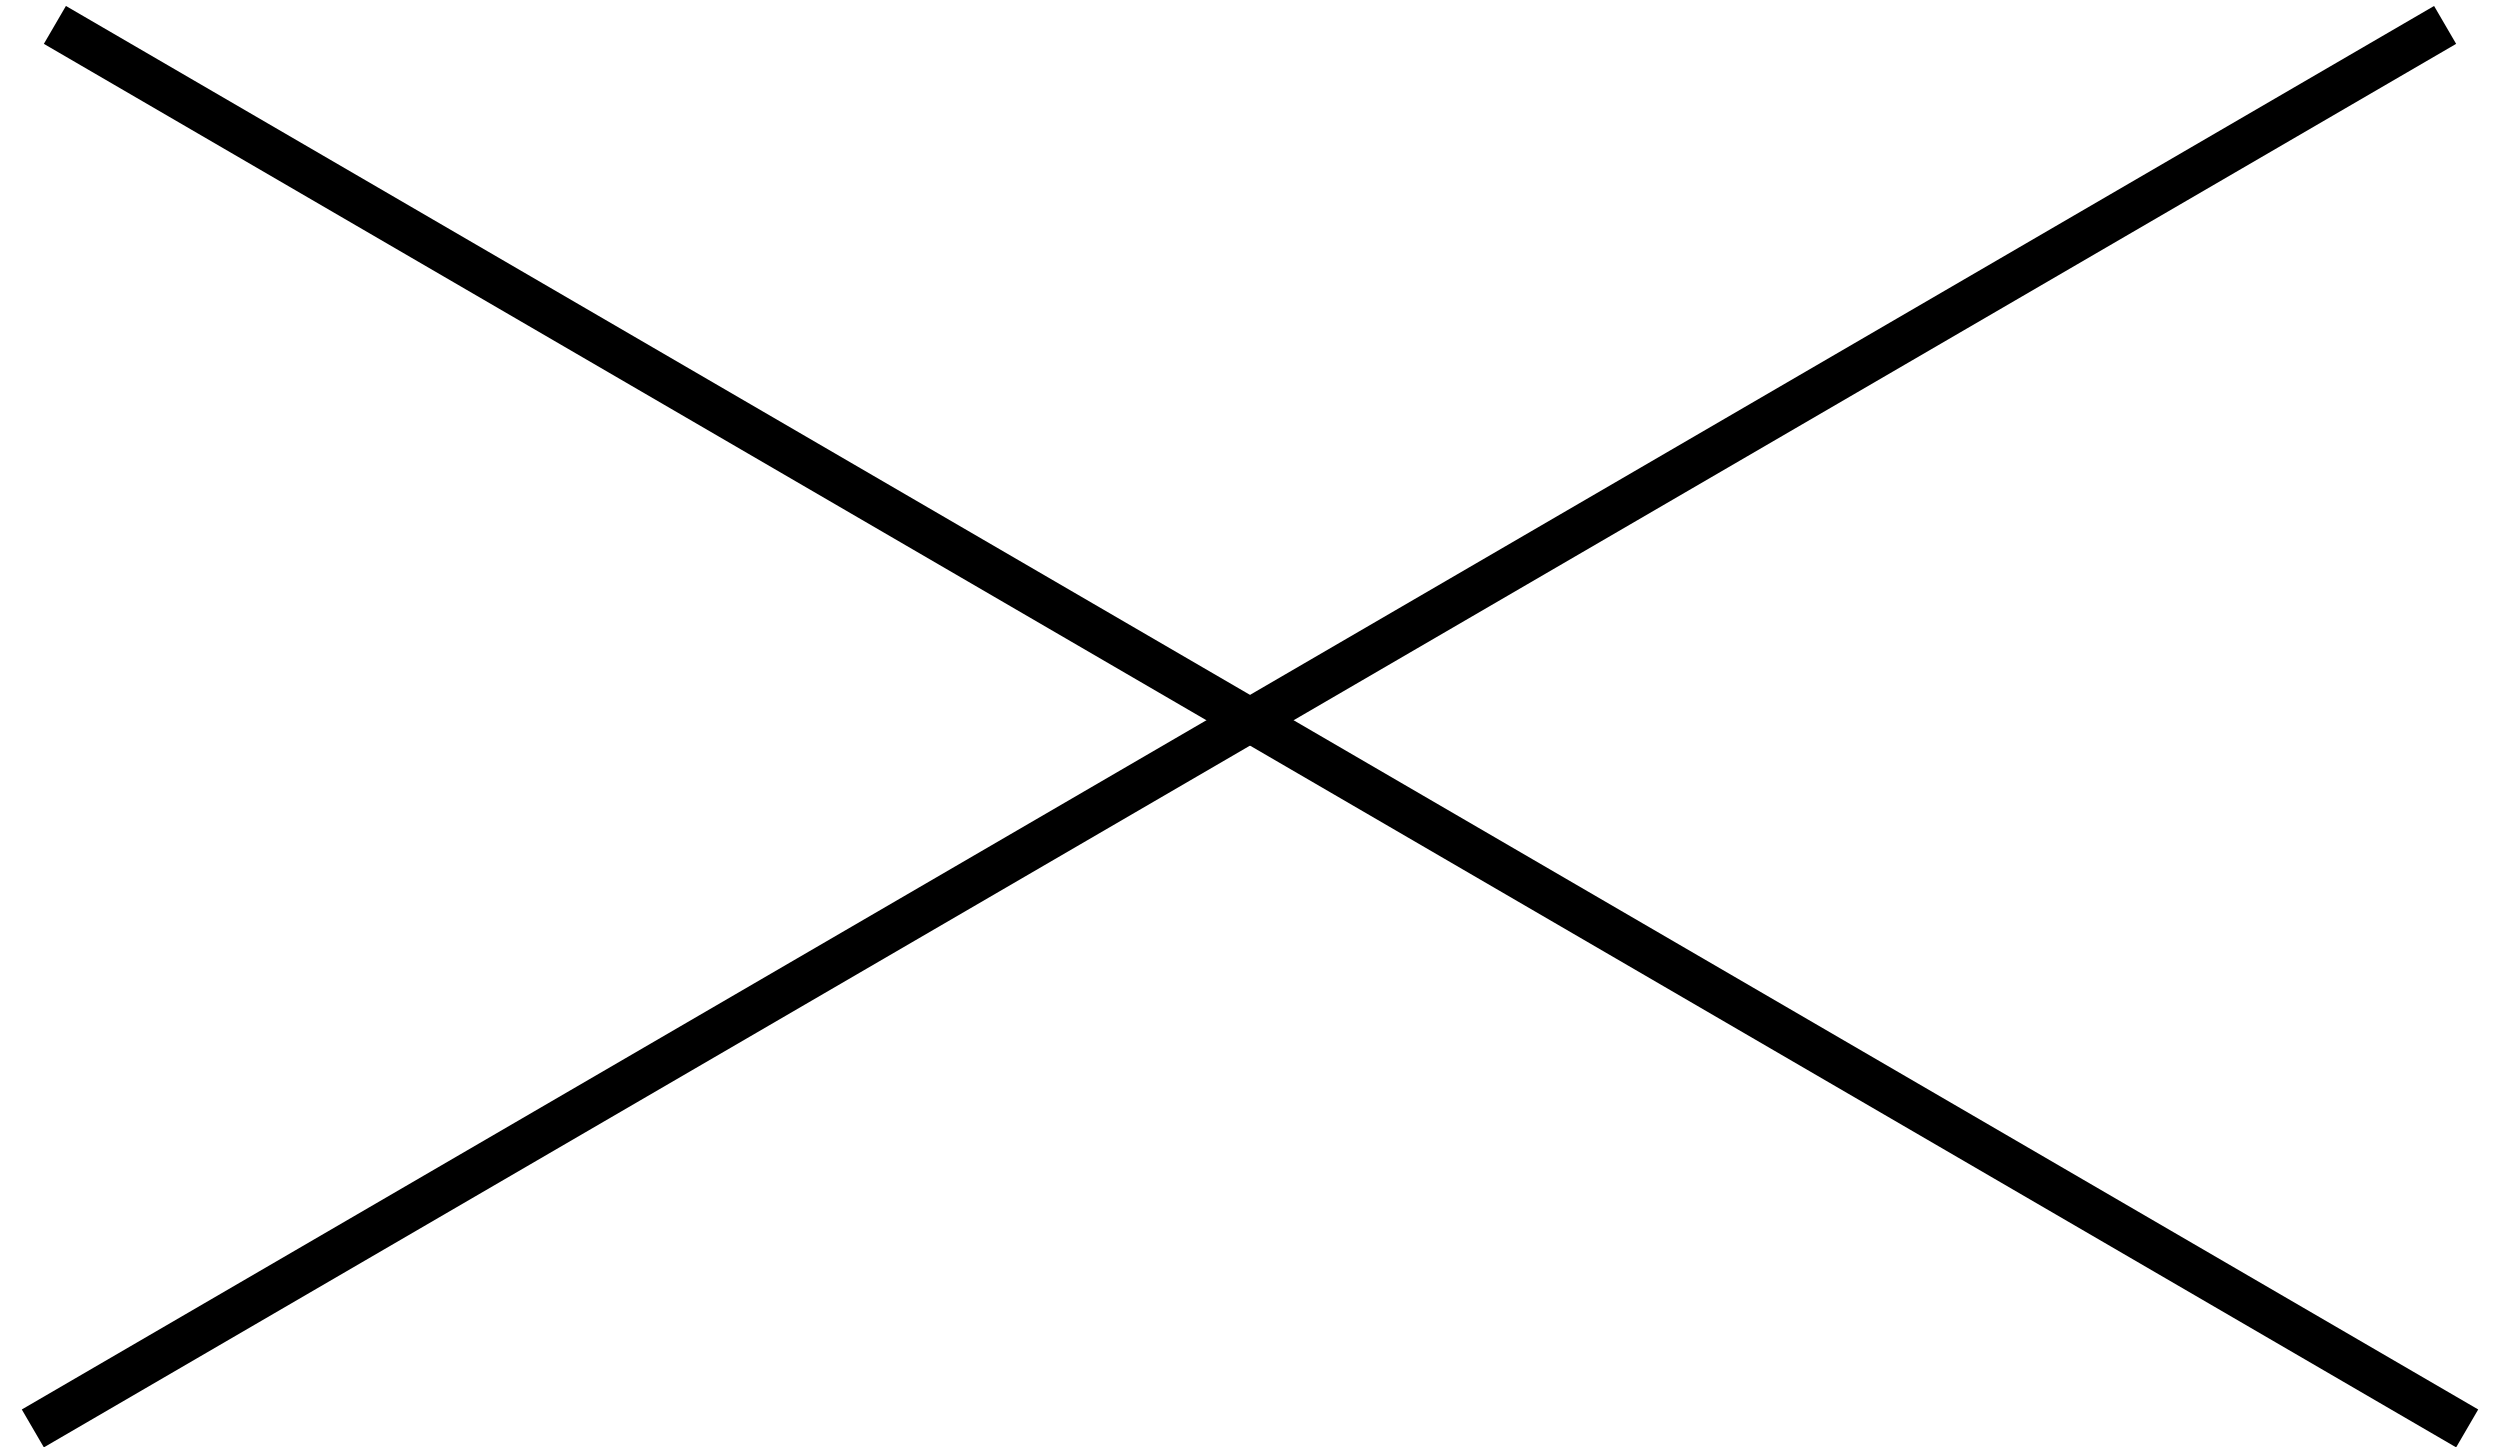
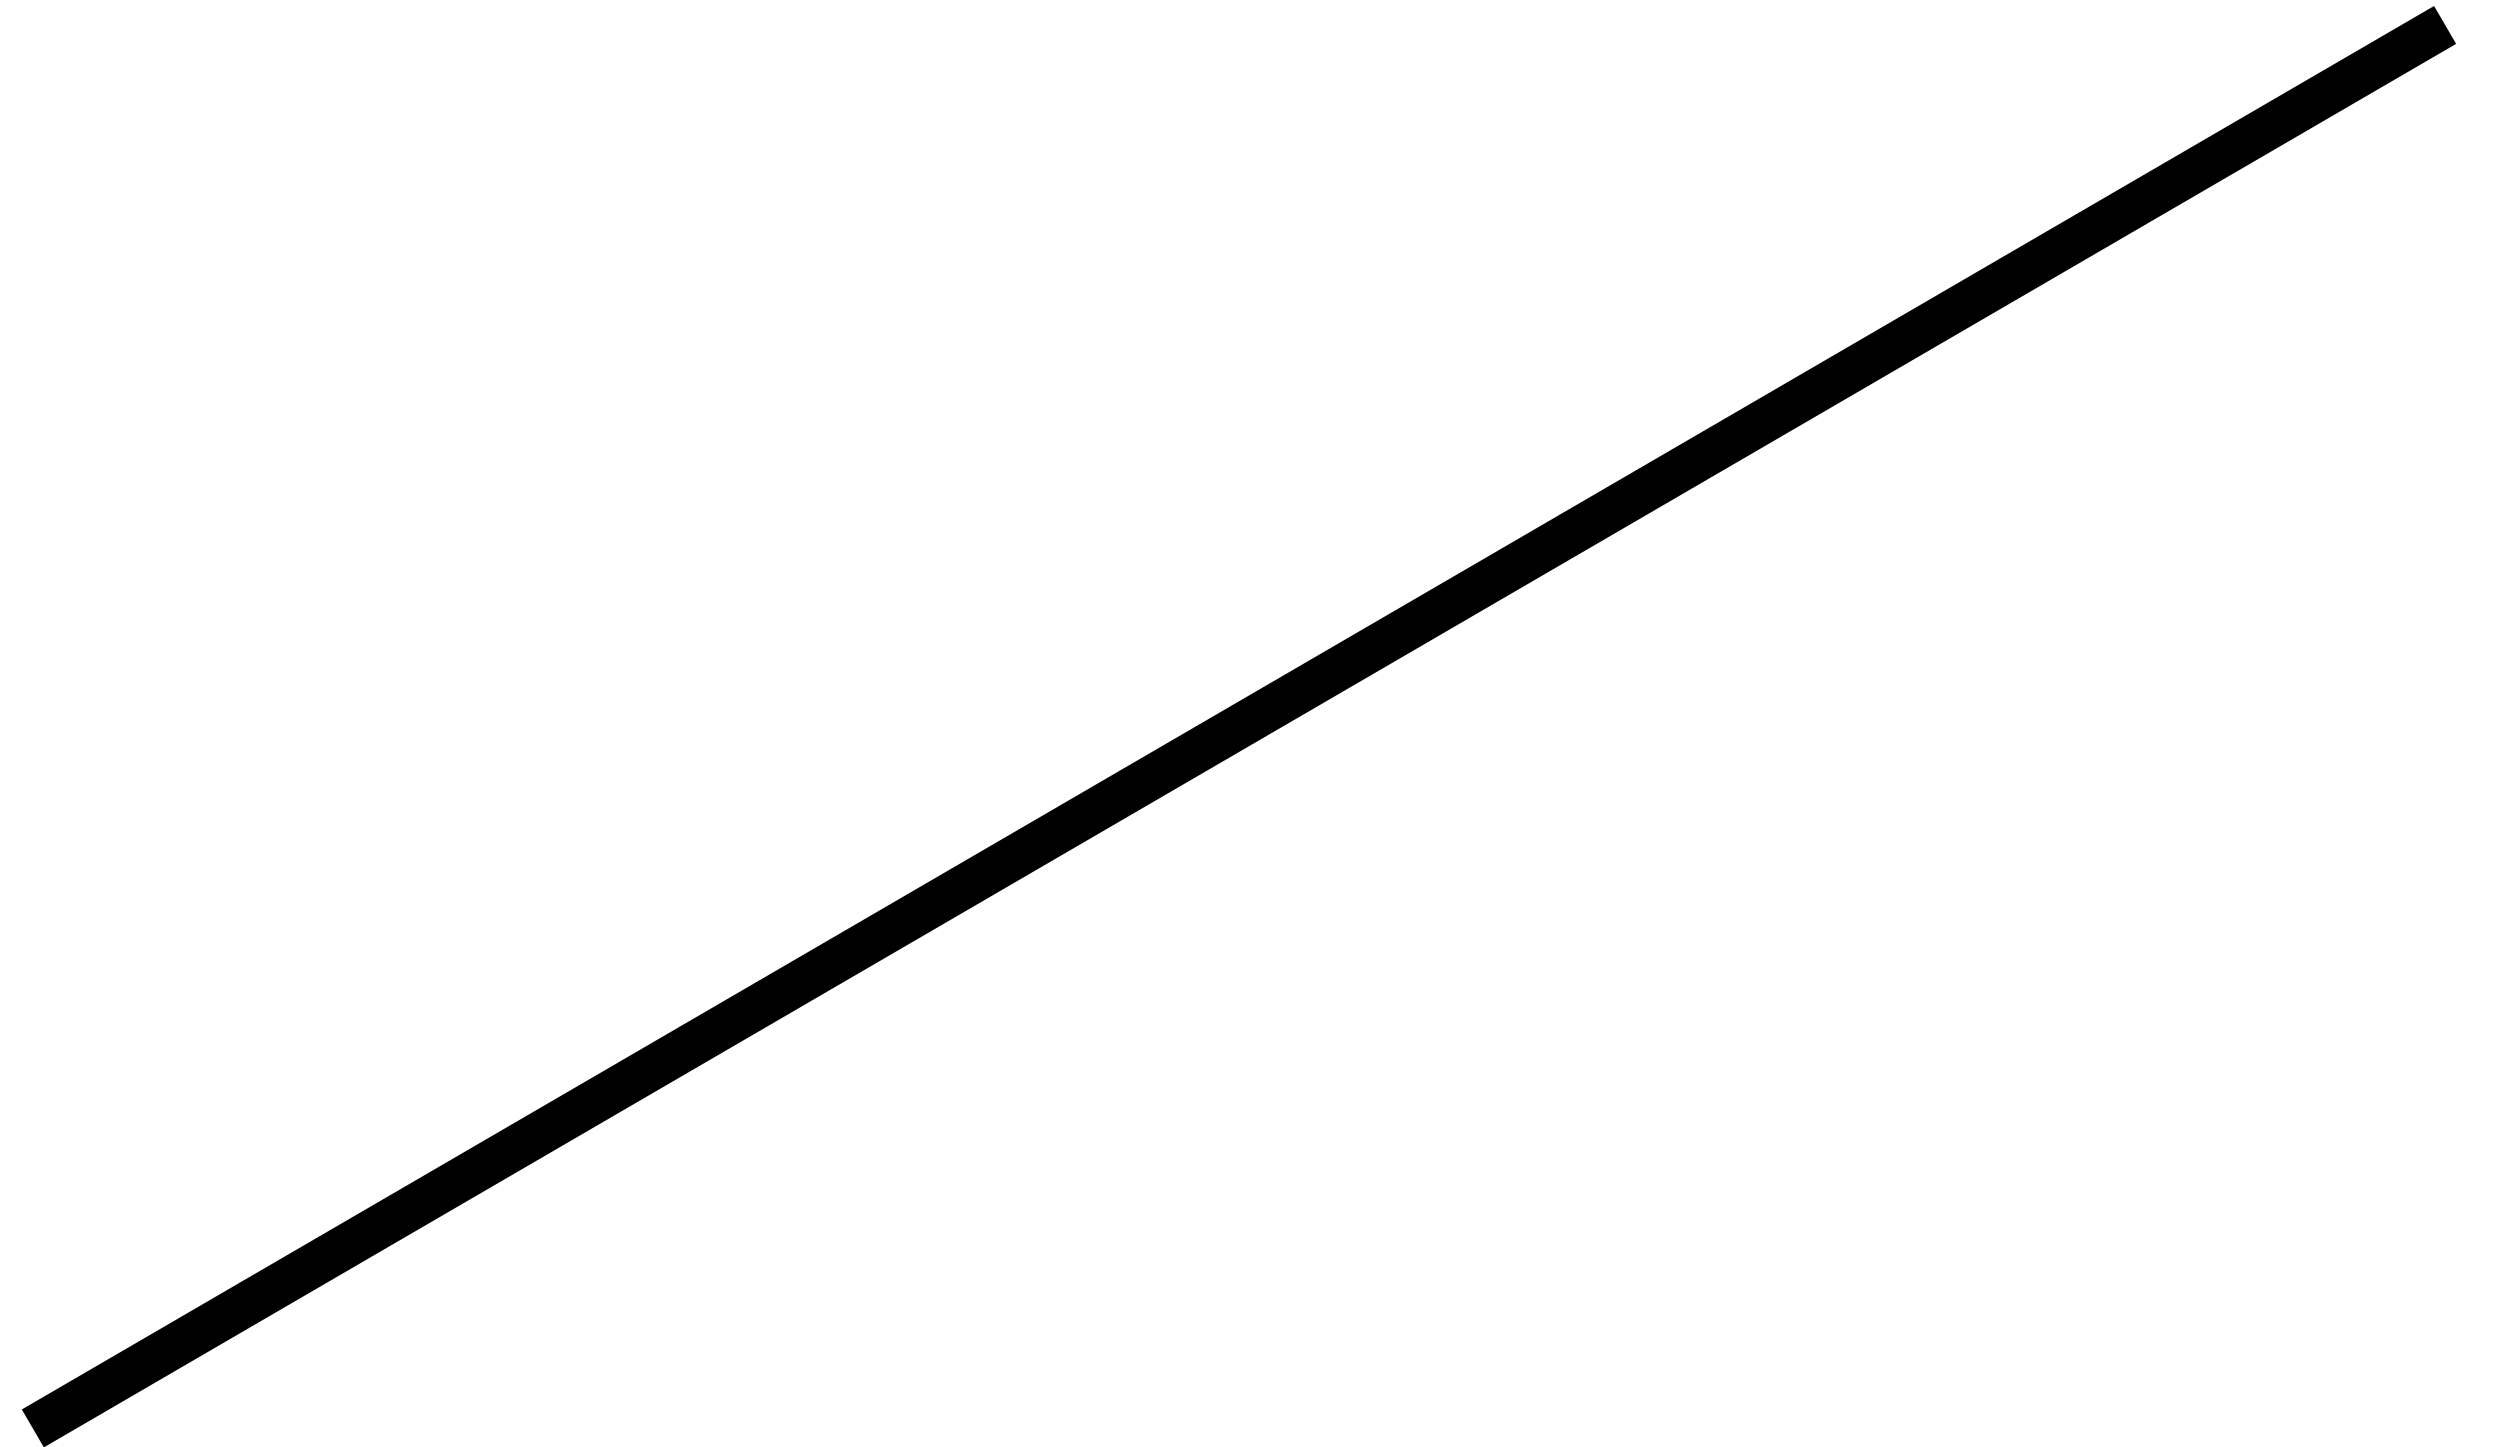
<svg xmlns="http://www.w3.org/2000/svg" width="57" height="33" viewBox="0 0 57 33" fill="none">
-   <path fill-rule="evenodd" clip-rule="evenodd" d="M56 33L1 1L1.503 0.136L56.503 32.136L56 33Z" fill="black" />
  <path fill-rule="evenodd" clip-rule="evenodd" d="M1 33L56 1L55.497 0.136L0.497 32.136L1 33Z" fill="black" />
</svg>